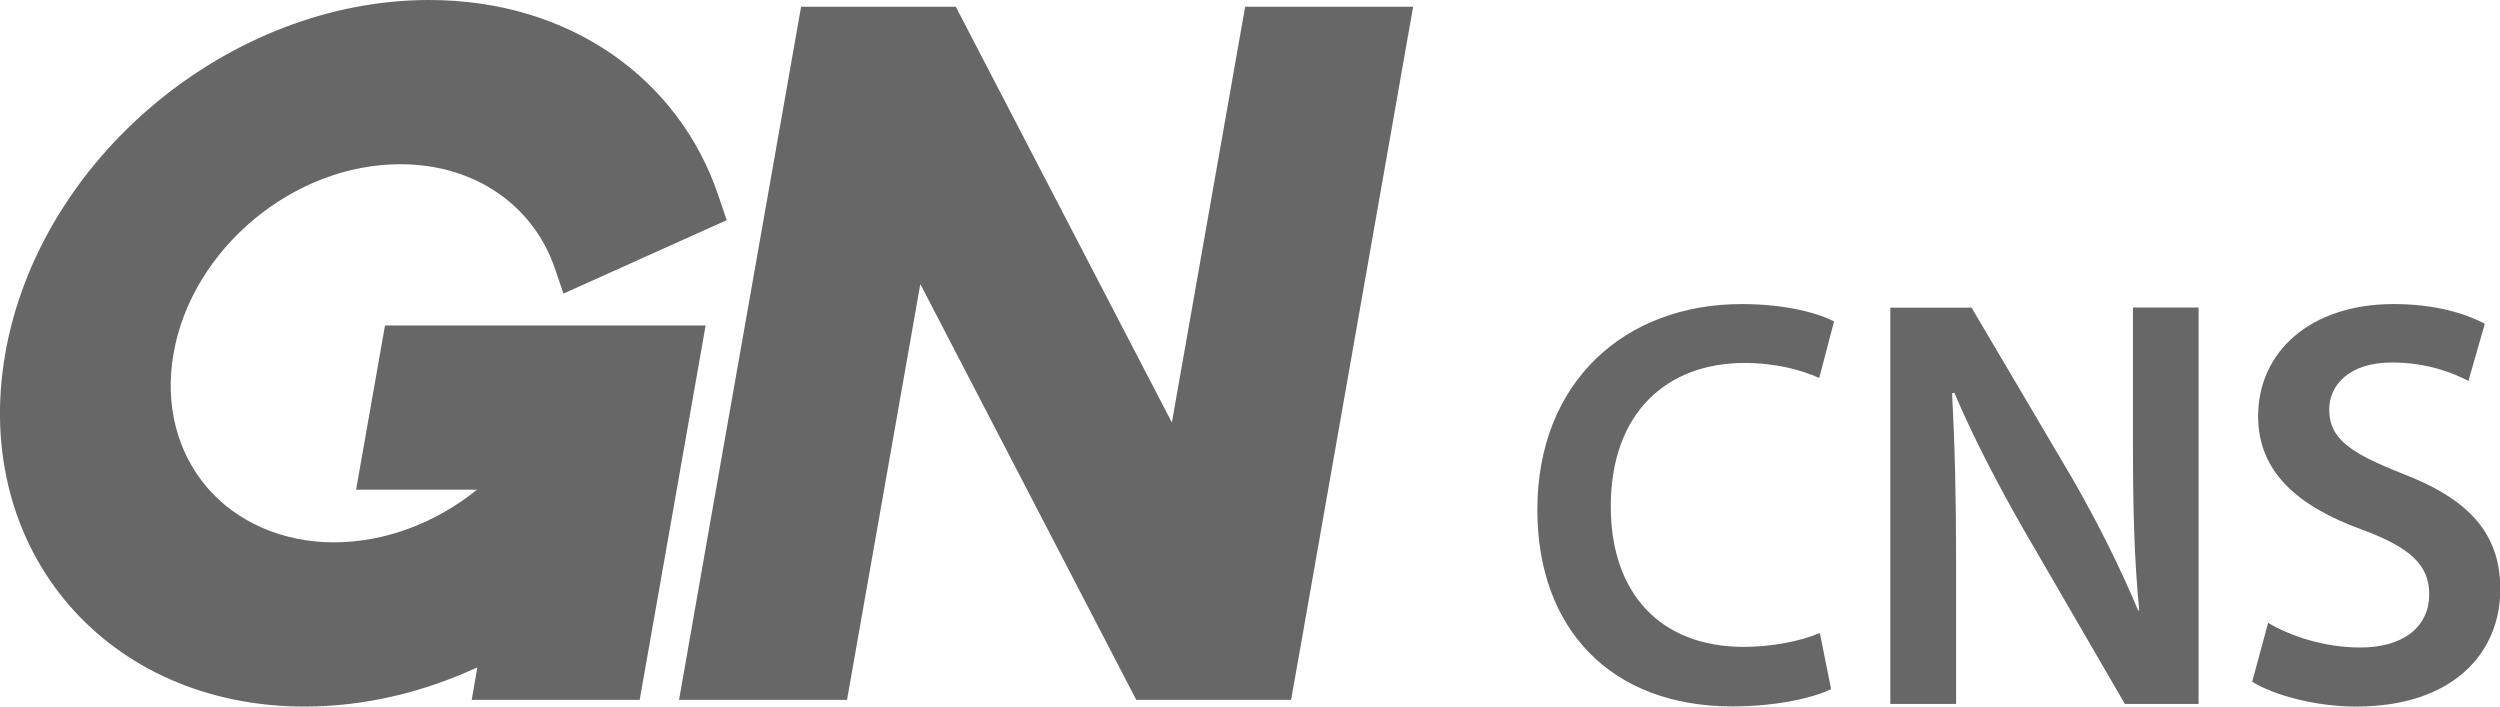
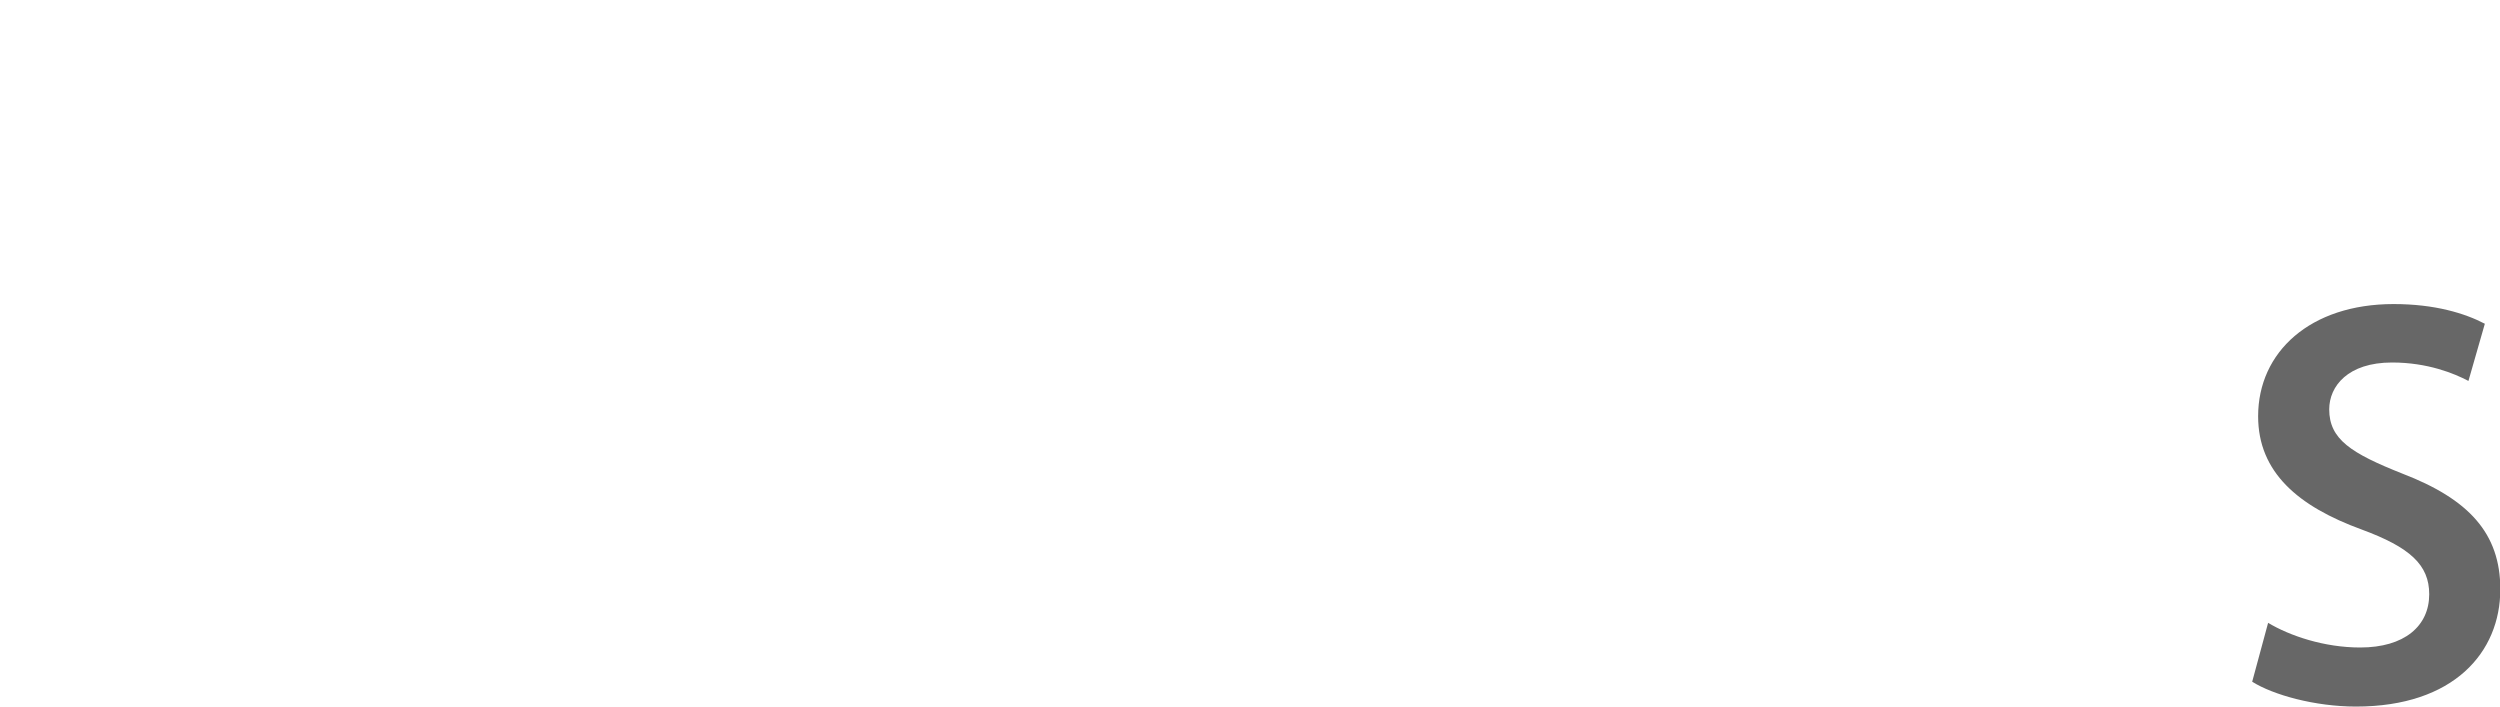
<svg xmlns="http://www.w3.org/2000/svg" id="Layer_2" data-name="Layer 2" viewBox="0 0 160 45.22">
  <defs>
    <style>
      .cls-1 {
        fill: #676767;
      }
    </style>
  </defs>
  <g id="Layer_1-2" data-name="Layer 1">
    <g>
      <g>
-         <path class="cls-1" d="M24.64,20.83l-1.85,10.51h7.74c-2.59,2.09-5.84,3.37-9.17,3.37s-6.27-1.35-8.13-3.54c-1.86-2.2-2.71-5.21-2.12-8.56.59-3.35,2.5-6.36,5.13-8.56,2.63-2.19,5.96-3.54,9.38-3.54,4.85,0,8.56,2.72,9.9,6.69l.54,1.59,10.45-4.7-.54-1.59C43.47,5.09,36.52,0,27.46,0,14.68,0,2.54,10.12.34,22.61c-1.11,6.32.54,12.03,4.09,16.13,3.47,4.01,8.76,6.48,15.07,6.48,3.82,0,7.59-.91,11.05-2.51l-.36,2.08h10.75l1.85-10.49,2.37-13.47h-20.52Z" />
-         <polygon class="cls-1" points="79.69 .43 75 27.04 61.17 .43 51.27 .43 45.3 34.3 43.46 44.79 54.21 44.79 55.99 34.7 58.9 18.18 68.14 35.97 72.72 44.79 82.63 44.79 83.42 40.33 90.44 .43 79.69 .43" />
-       </g>
-       <path class="cls-1" d="M117.2,44.1c-1.05.52-3.37,1.11-6.34,1.11-7.76,0-12.47-4.96-12.47-12.58,0-8.21,5.62-13.17,13.08-13.17,2.93,0,5,.63,5.91,1.11l-.95,3.62c-1.16-.52-2.79-.96-4.78-.96-4.97,0-8.56,3.18-8.56,9.18,0,5.51,3.12,8.99,8.52,8.99,1.78,0,3.66-.37,4.86-.89l.72,3.59Z" />
+         </g>
      <path class="cls-1" d="M145.14,39.85c1.41.85,3.62,1.59,5.91,1.59,2.83,0,4.42-1.37,4.42-3.41,0-1.88-1.23-3-4.32-4.14-4.06-1.48-6.63-3.66-6.63-7.25,0-4.11,3.33-7.18,8.67-7.18,2.64,0,4.56.59,5.84,1.26l-1.05,3.66c-.91-.48-2.61-1.18-4.89-1.18-2.83,0-4.02,1.52-4.02,3,0,1.92,1.41,2.81,4.68,4.11,4.24,1.63,6.27,3.81,6.27,7.4,0,4.03-2.97,7.51-9.24,7.51-2.61,0-5.29-.74-6.64-1.59l1.02-3.77Z" />
-       <path class="cls-1" d="M120.98,45.06v-25.37h5.2l6.42,10.88c1.62,2.82,3.1,5.76,4.24,8.5h.07c-.33-3.39-.4-6.66-.4-10.54v-8.85h4.2v25.37h-4.72l-6.49-11.18c-1.59-2.78-3.21-5.87-4.42-8.73l-.15.04c.18,3.27.26,6.62.26,10.8v9.07h-4.2Z" />
    </g>
  </g>
</svg>